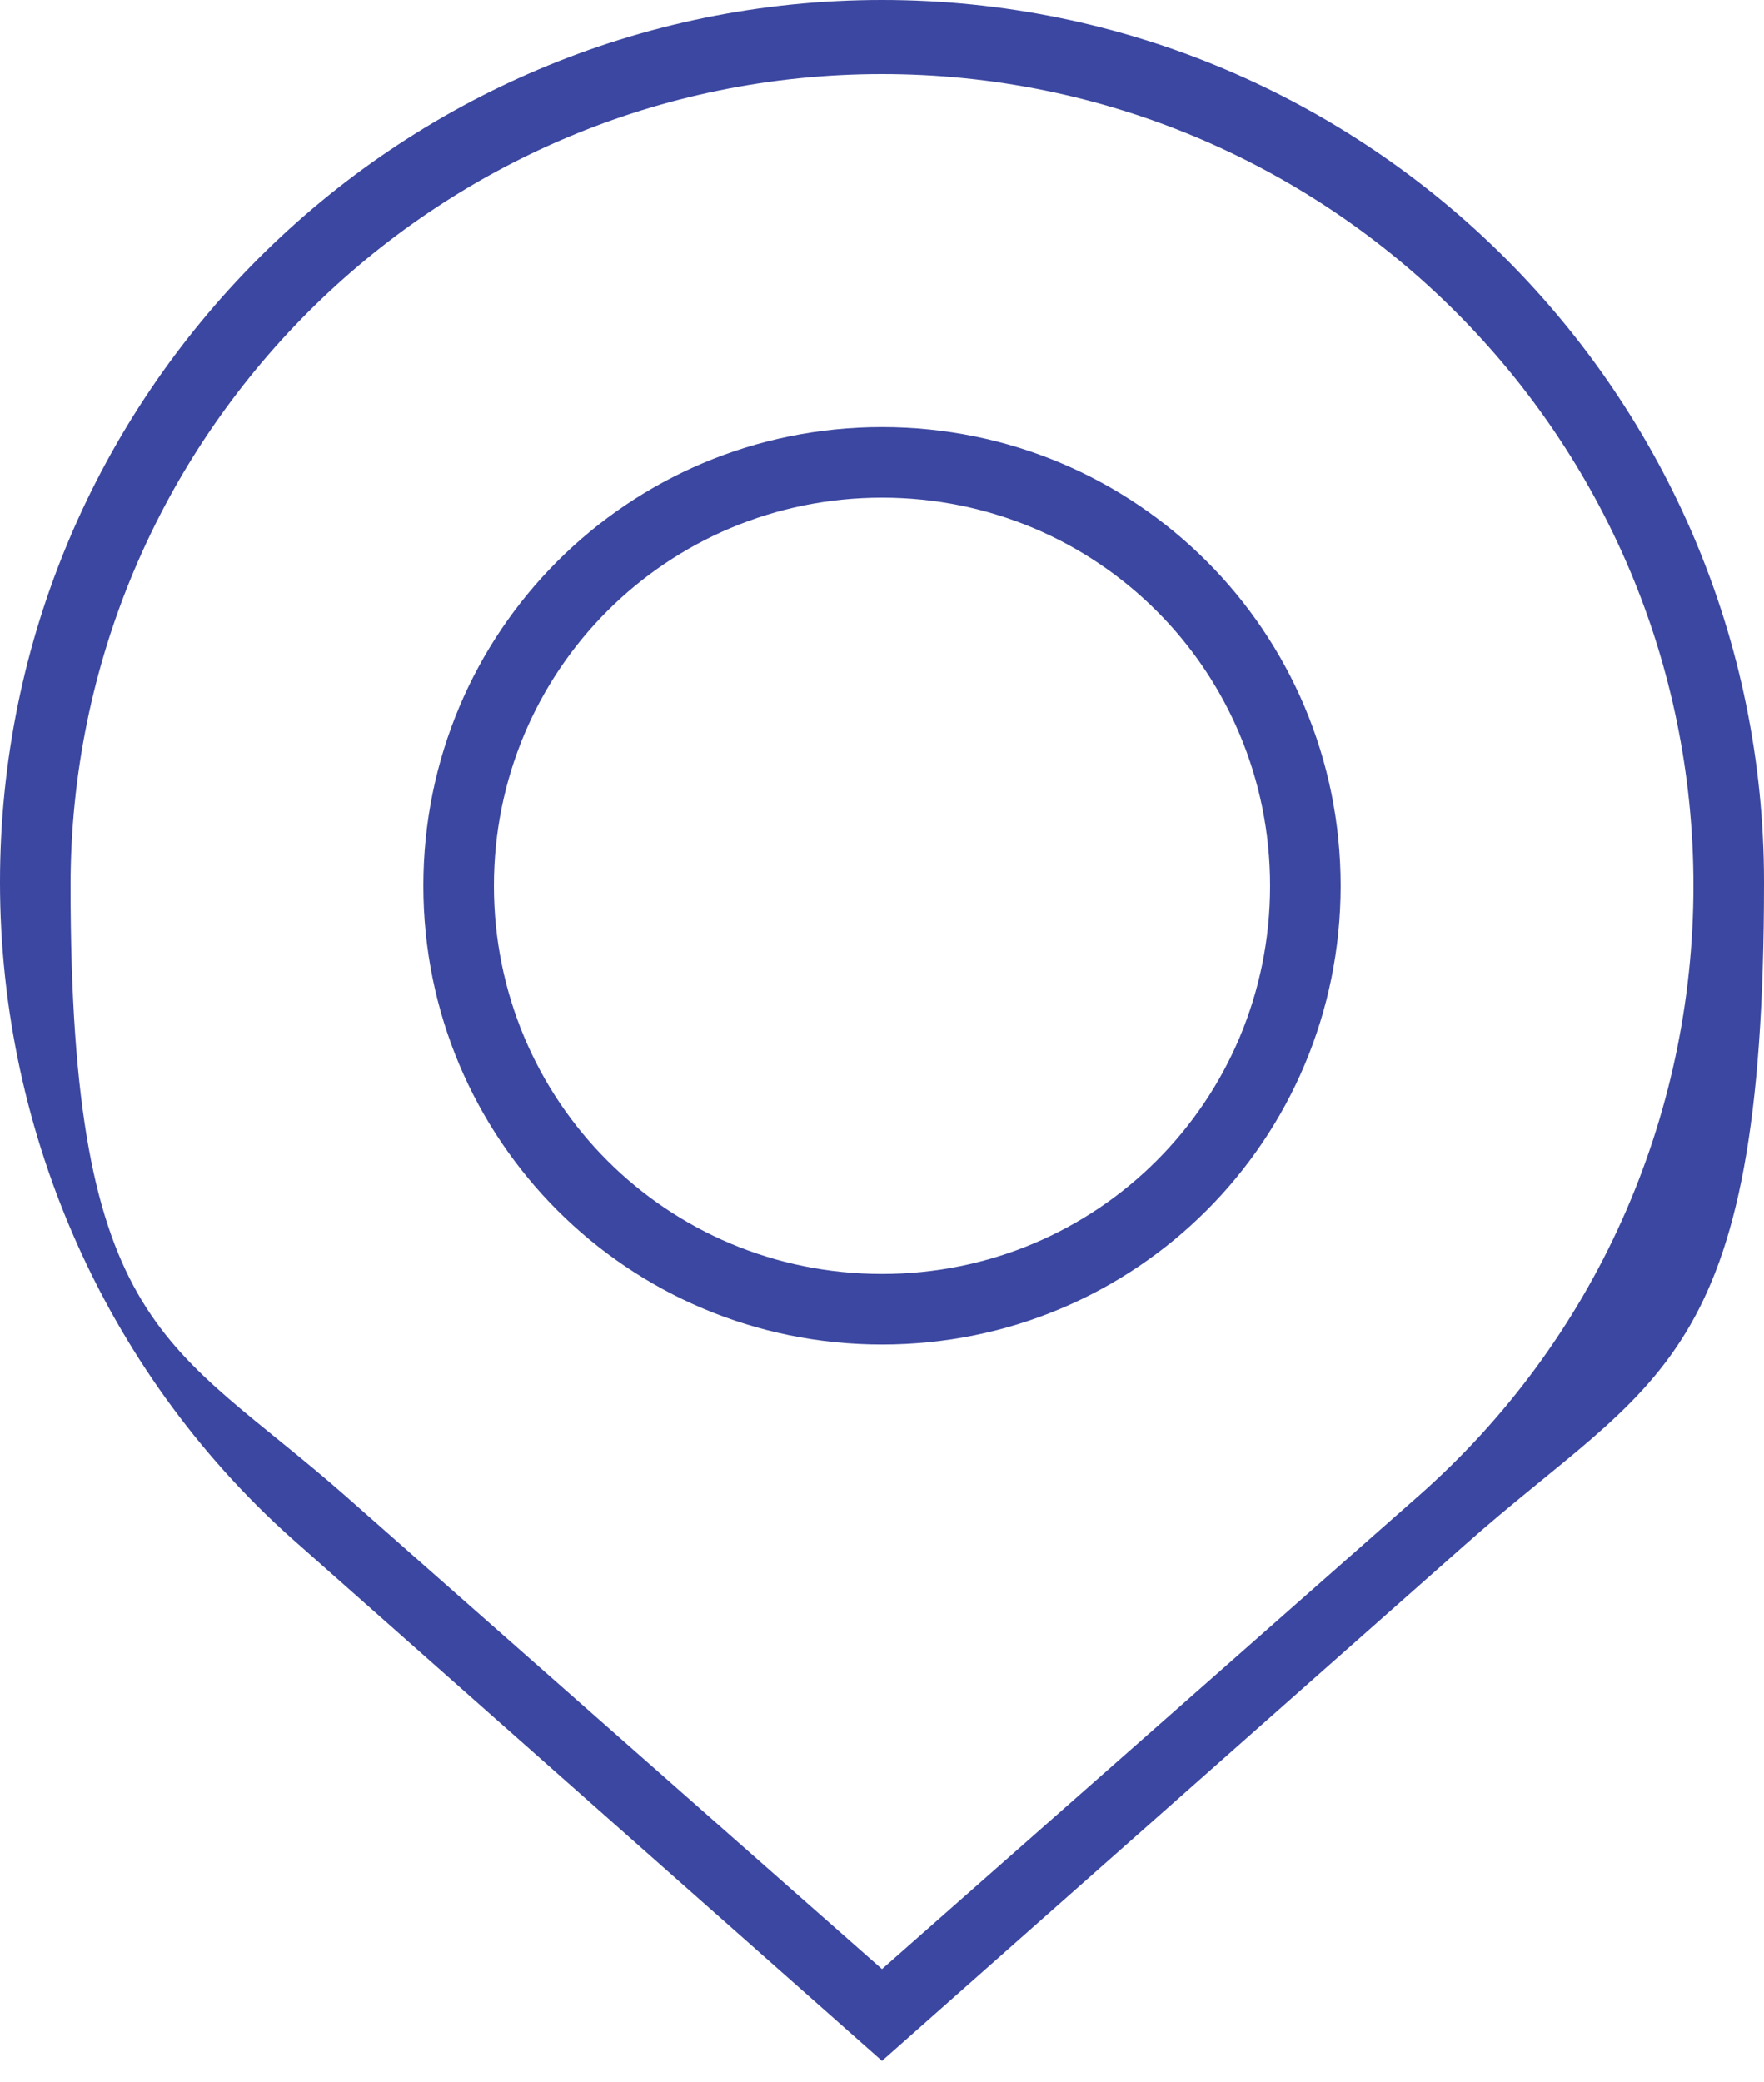
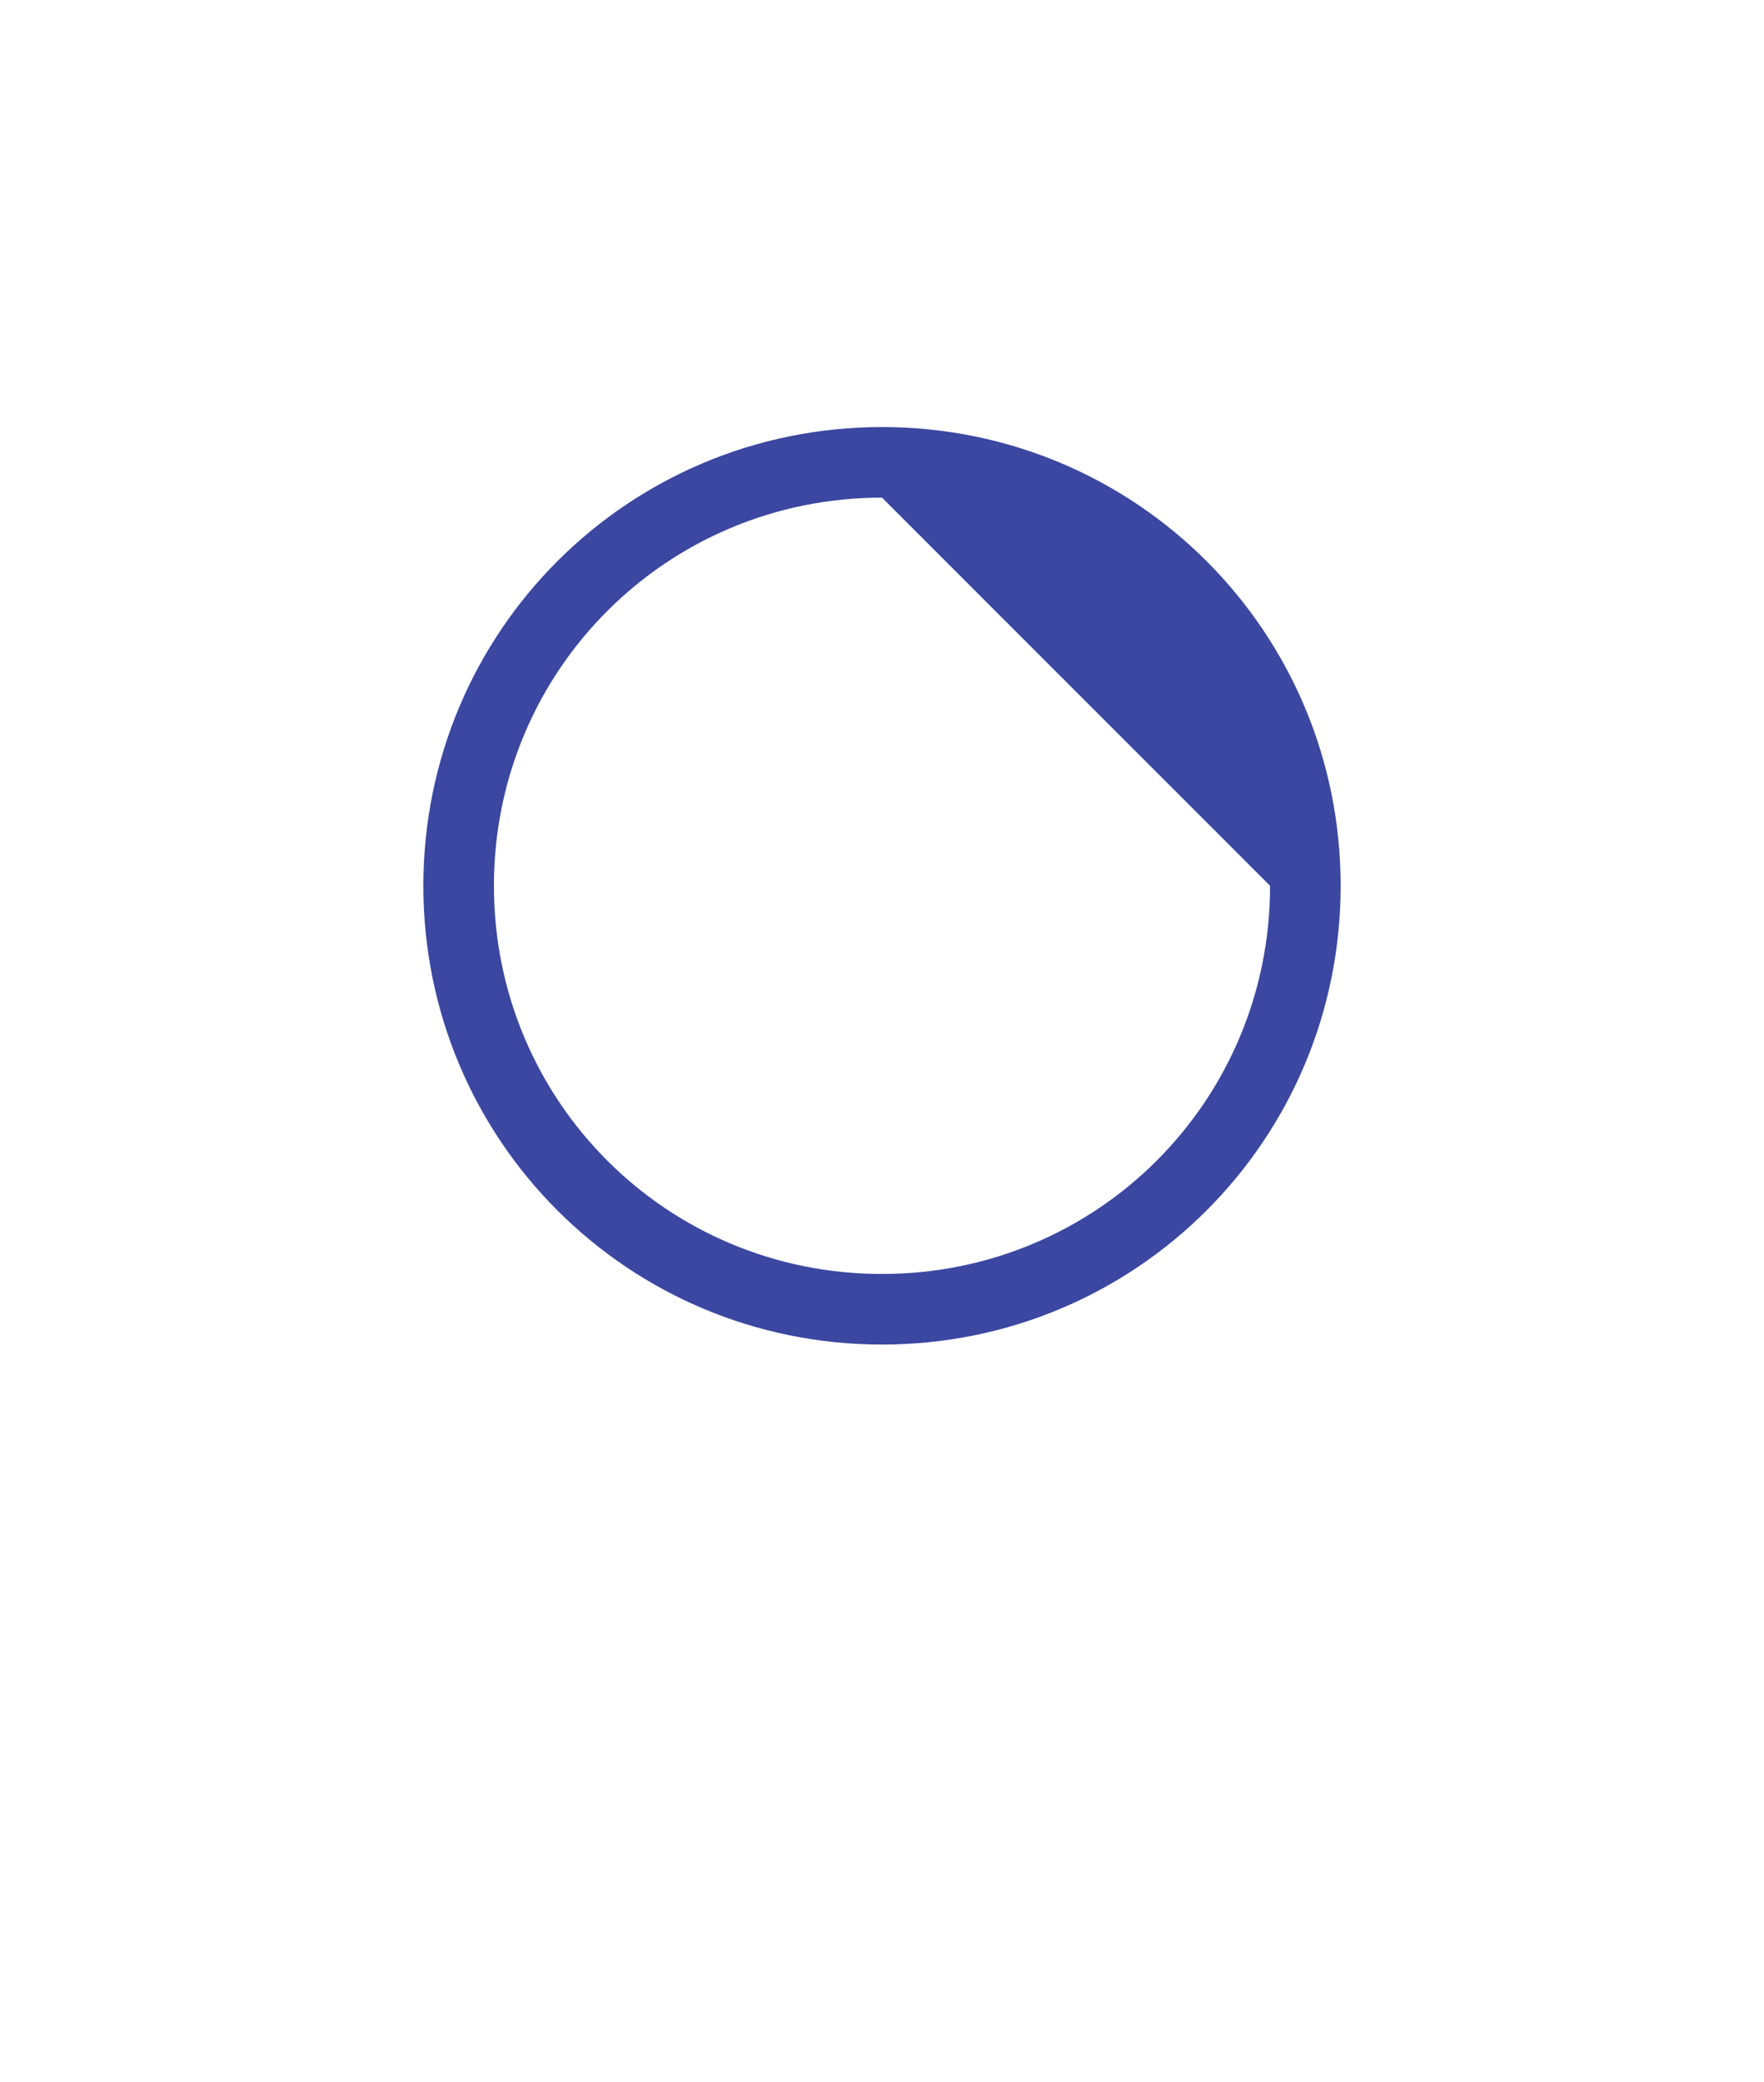
<svg xmlns="http://www.w3.org/2000/svg" width="50" height="59" viewBox="0 0 50 59" fill="none">
-   <path d="M25 38.102C17.8 38.102 12 32.302 12 25.102C12 17.902 17.8 12.102 25 12.102C32.2 12.102 38 17.902 38 25.102C38 32.302 32.2 38.102 25 38.102ZM25 14.102C18.9 14.102 14 19.002 14 25.102C14 31.202 18.9 36.102 25 36.102C31.1 36.102 36 31.202 36 25.102C36 19.002 31.1 14.102 25 14.102Z" fill="#3B47A0" />
-   <path d="M25 58.4L8.5 43.8C3.1 39.1 0 32.2 0 25C0 11.2 11.2 0 25 0C38.8 0 50 11.2 50 25C50 38.8 46.9 39 41.5 43.8L25 58.4ZM9.8 42.4L25 55.8L40.2 42.4C45.2 38 48 31.7 48 25.1C48 12.4 37.7 2.1 25 2.1C12.3 2.1 2 12.4 2 25.1C2 37.8 4.8 38 9.8 42.4Z" fill="#3B47A0" />
+   <path d="M25 38.102C17.8 38.102 12 32.302 12 25.102C12 17.902 17.8 12.102 25 12.102C32.2 12.102 38 17.902 38 25.102C38 32.302 32.2 38.102 25 38.102ZM25 14.102C18.9 14.102 14 19.002 14 25.102C14 31.202 18.9 36.102 25 36.102C31.1 36.102 36 31.202 36 25.102Z" fill="#3B47A0" />
</svg>